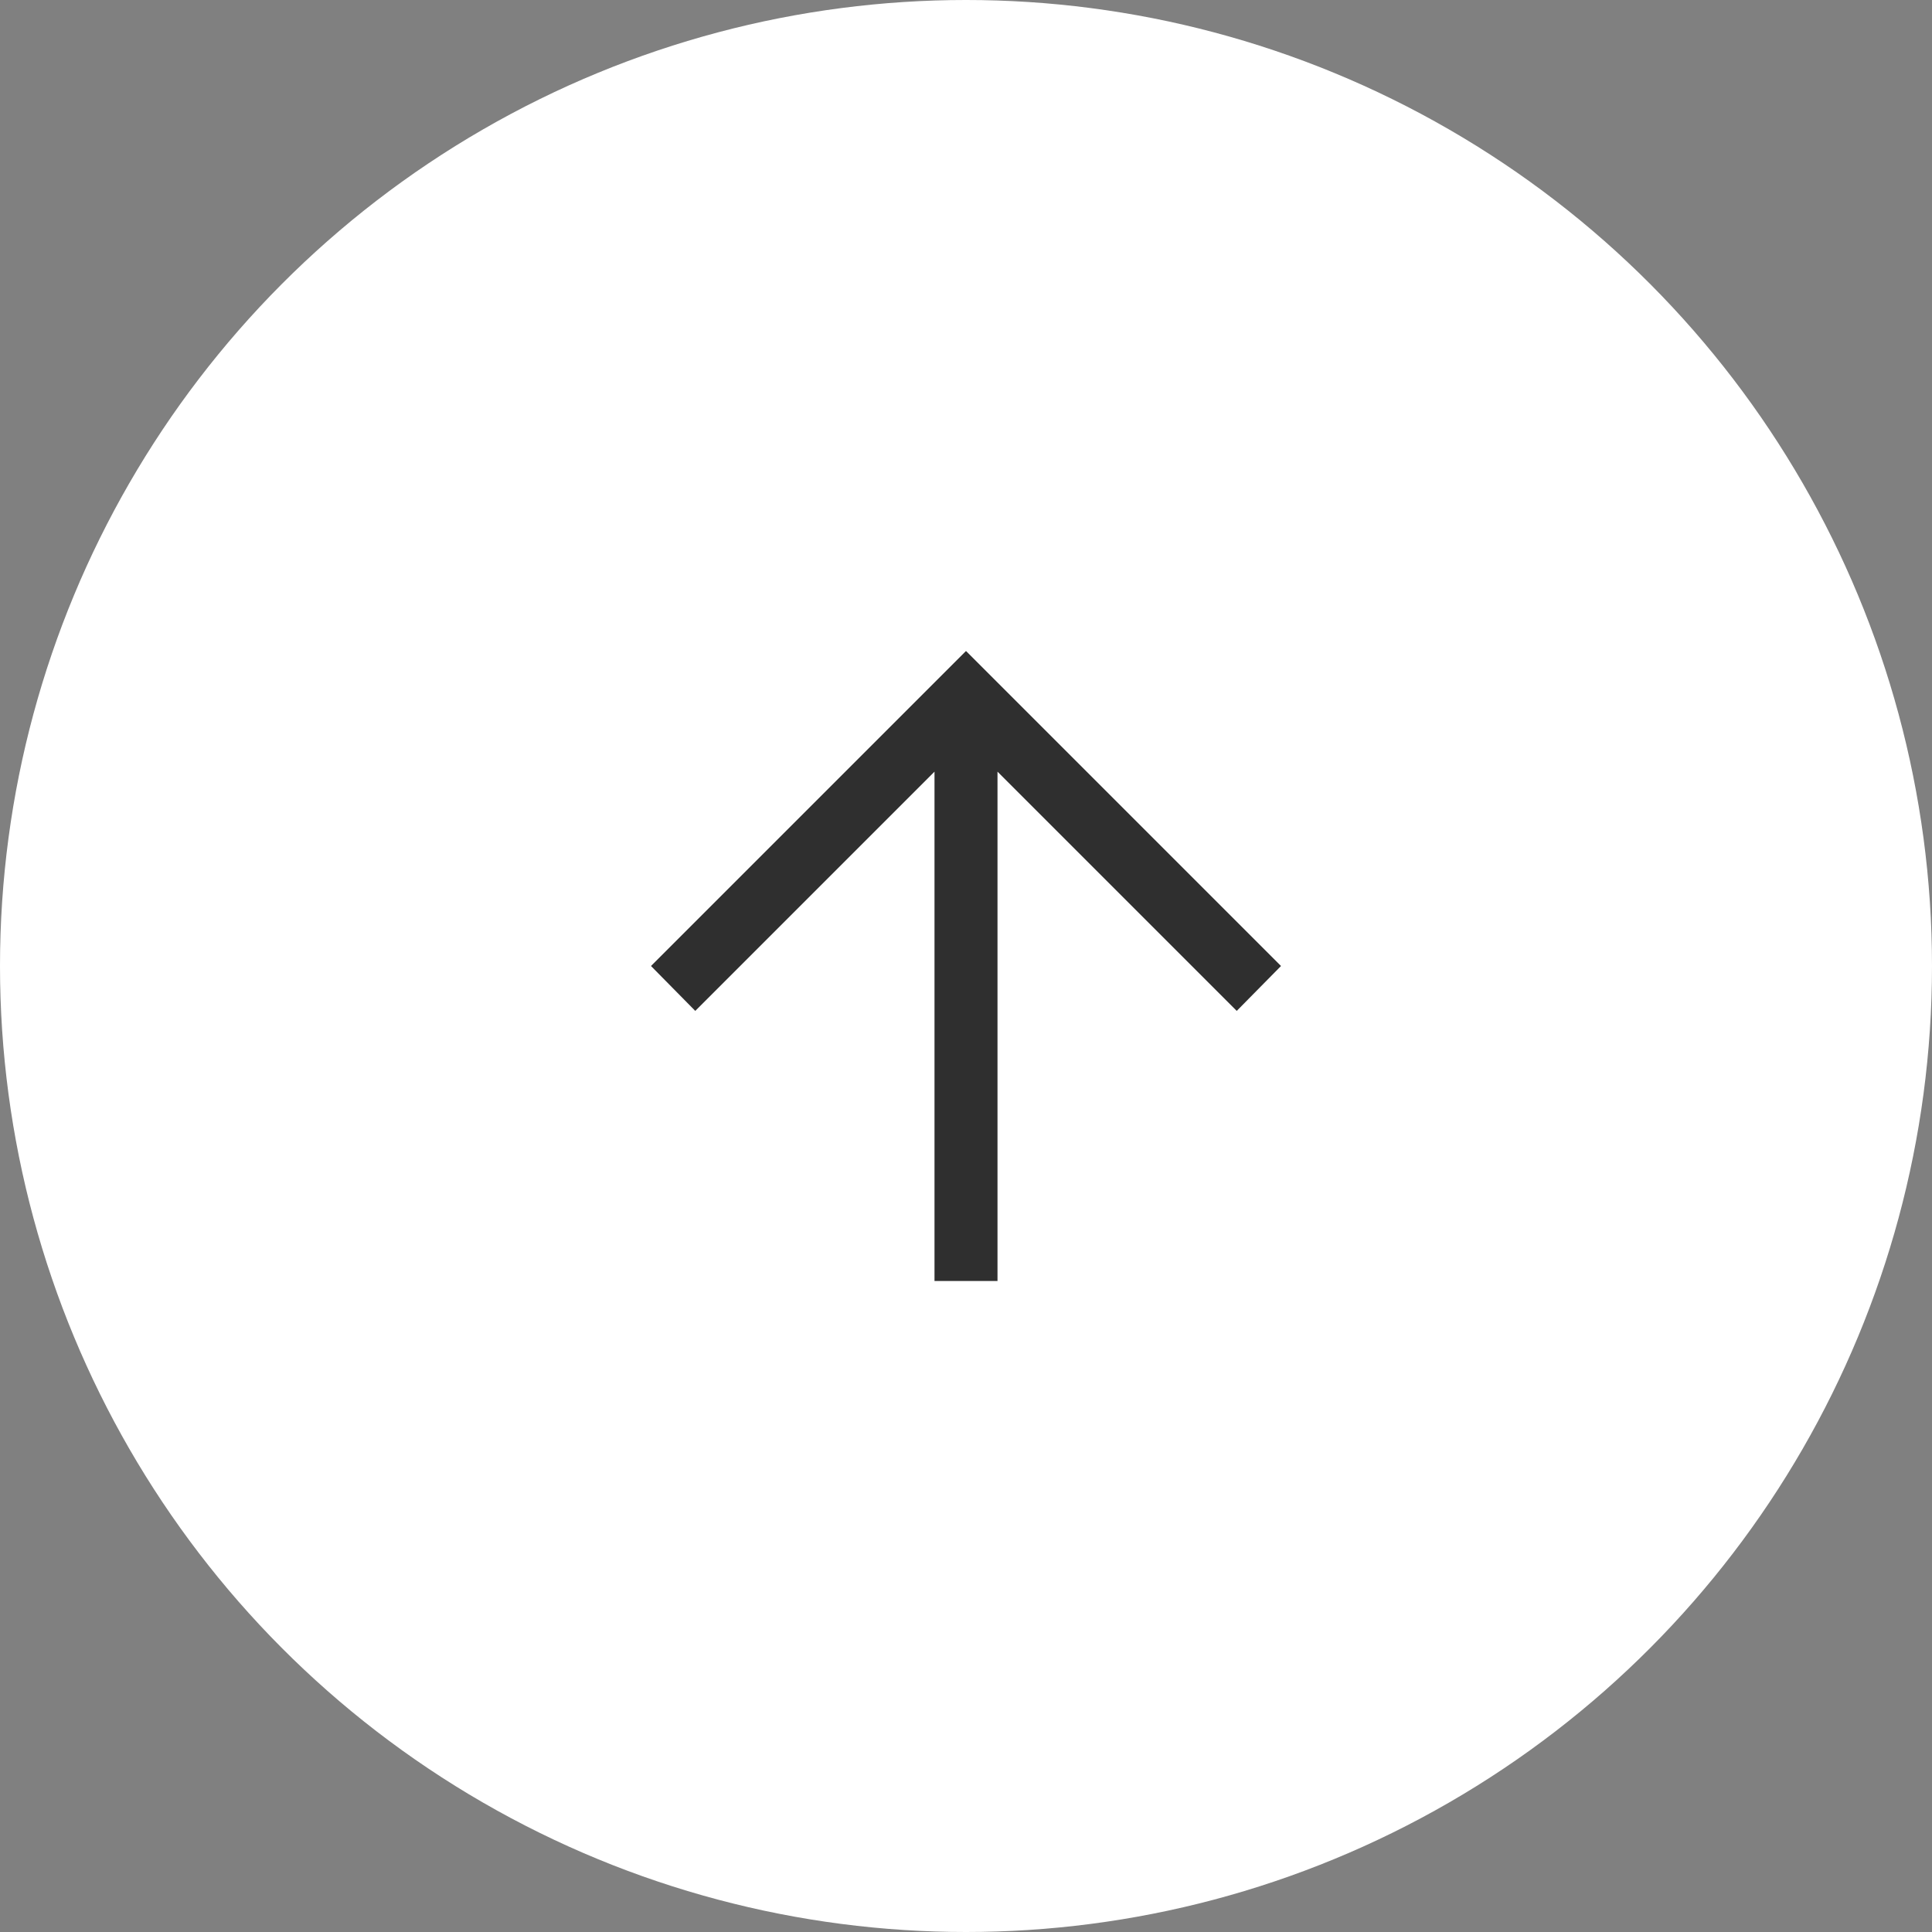
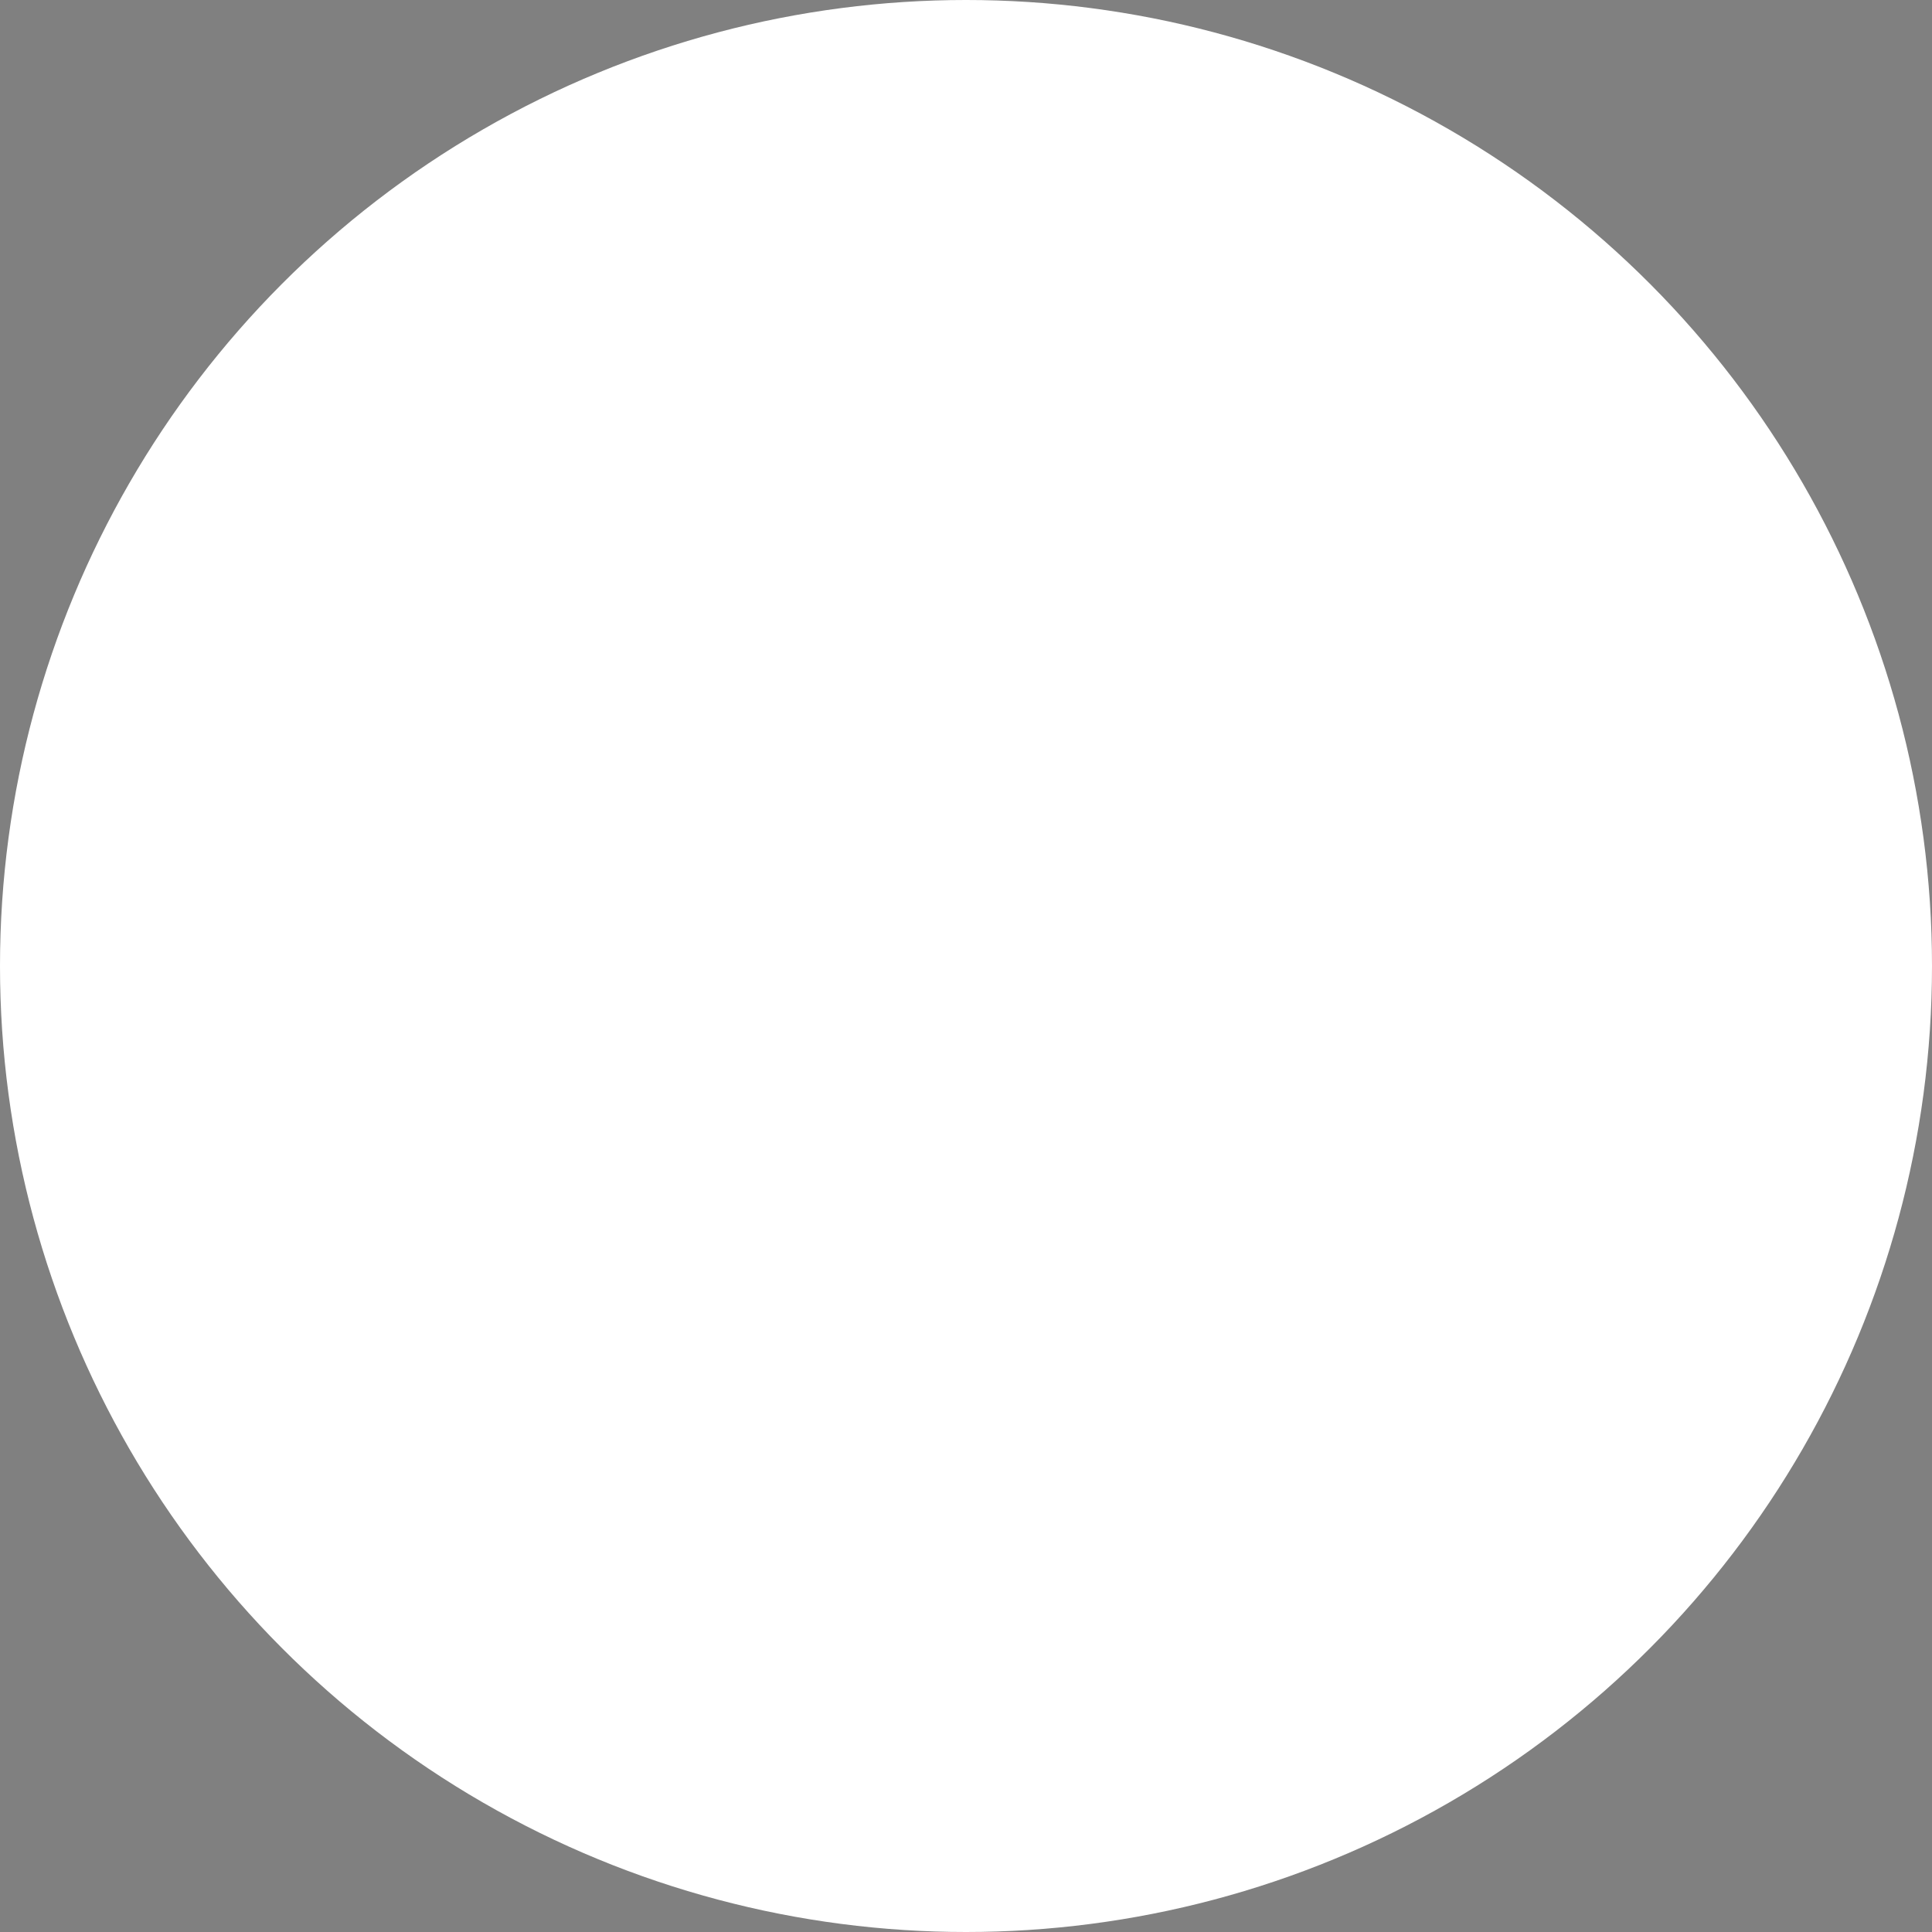
<svg xmlns="http://www.w3.org/2000/svg" width="46" height="46" viewBox="0 0 46 46" fill="none">
  <rect x="0" y="0" width="46" height="46" fill="#808080" stroke="none" />
  <circle cx="23" cy="23" r="23" fill="white" />
-   <path d="M23.75 18.373V30.5H22.25V18.373L16.554 24.069L15.5 23L23 15.5L30.5 23L29.446 24.069L23.75 18.373Z" fill="#2F2F2F" />
</svg>